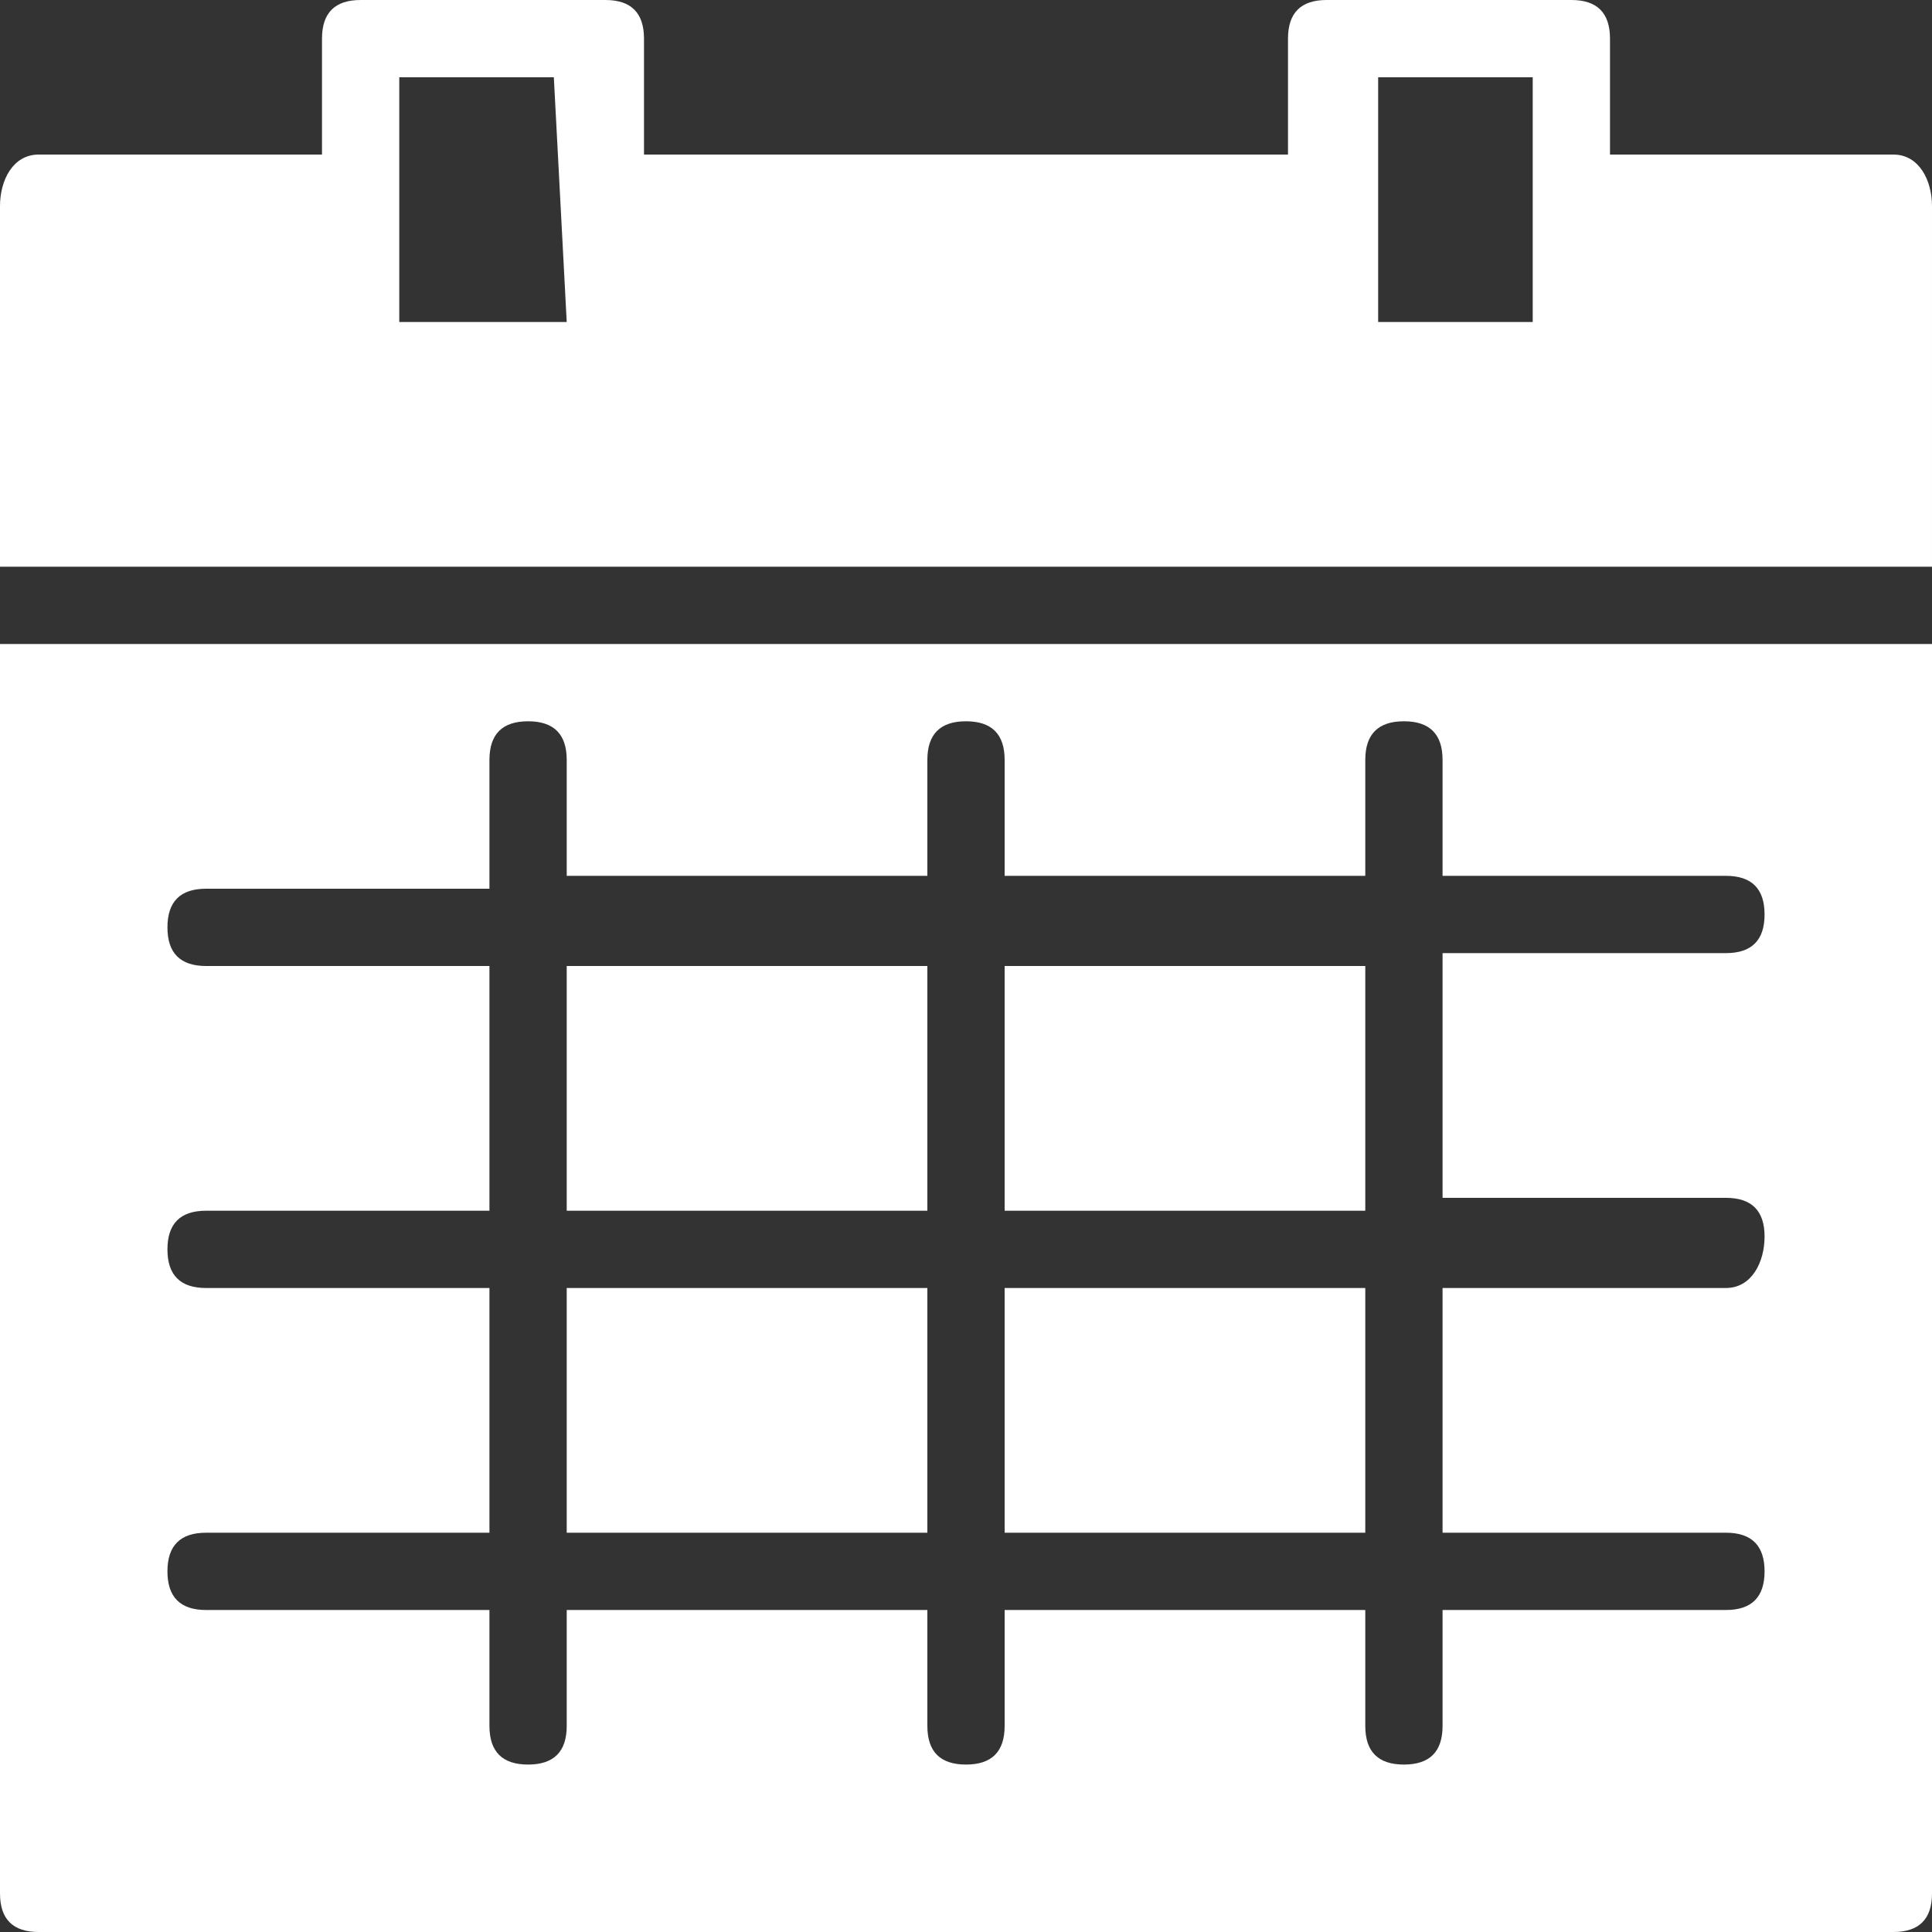
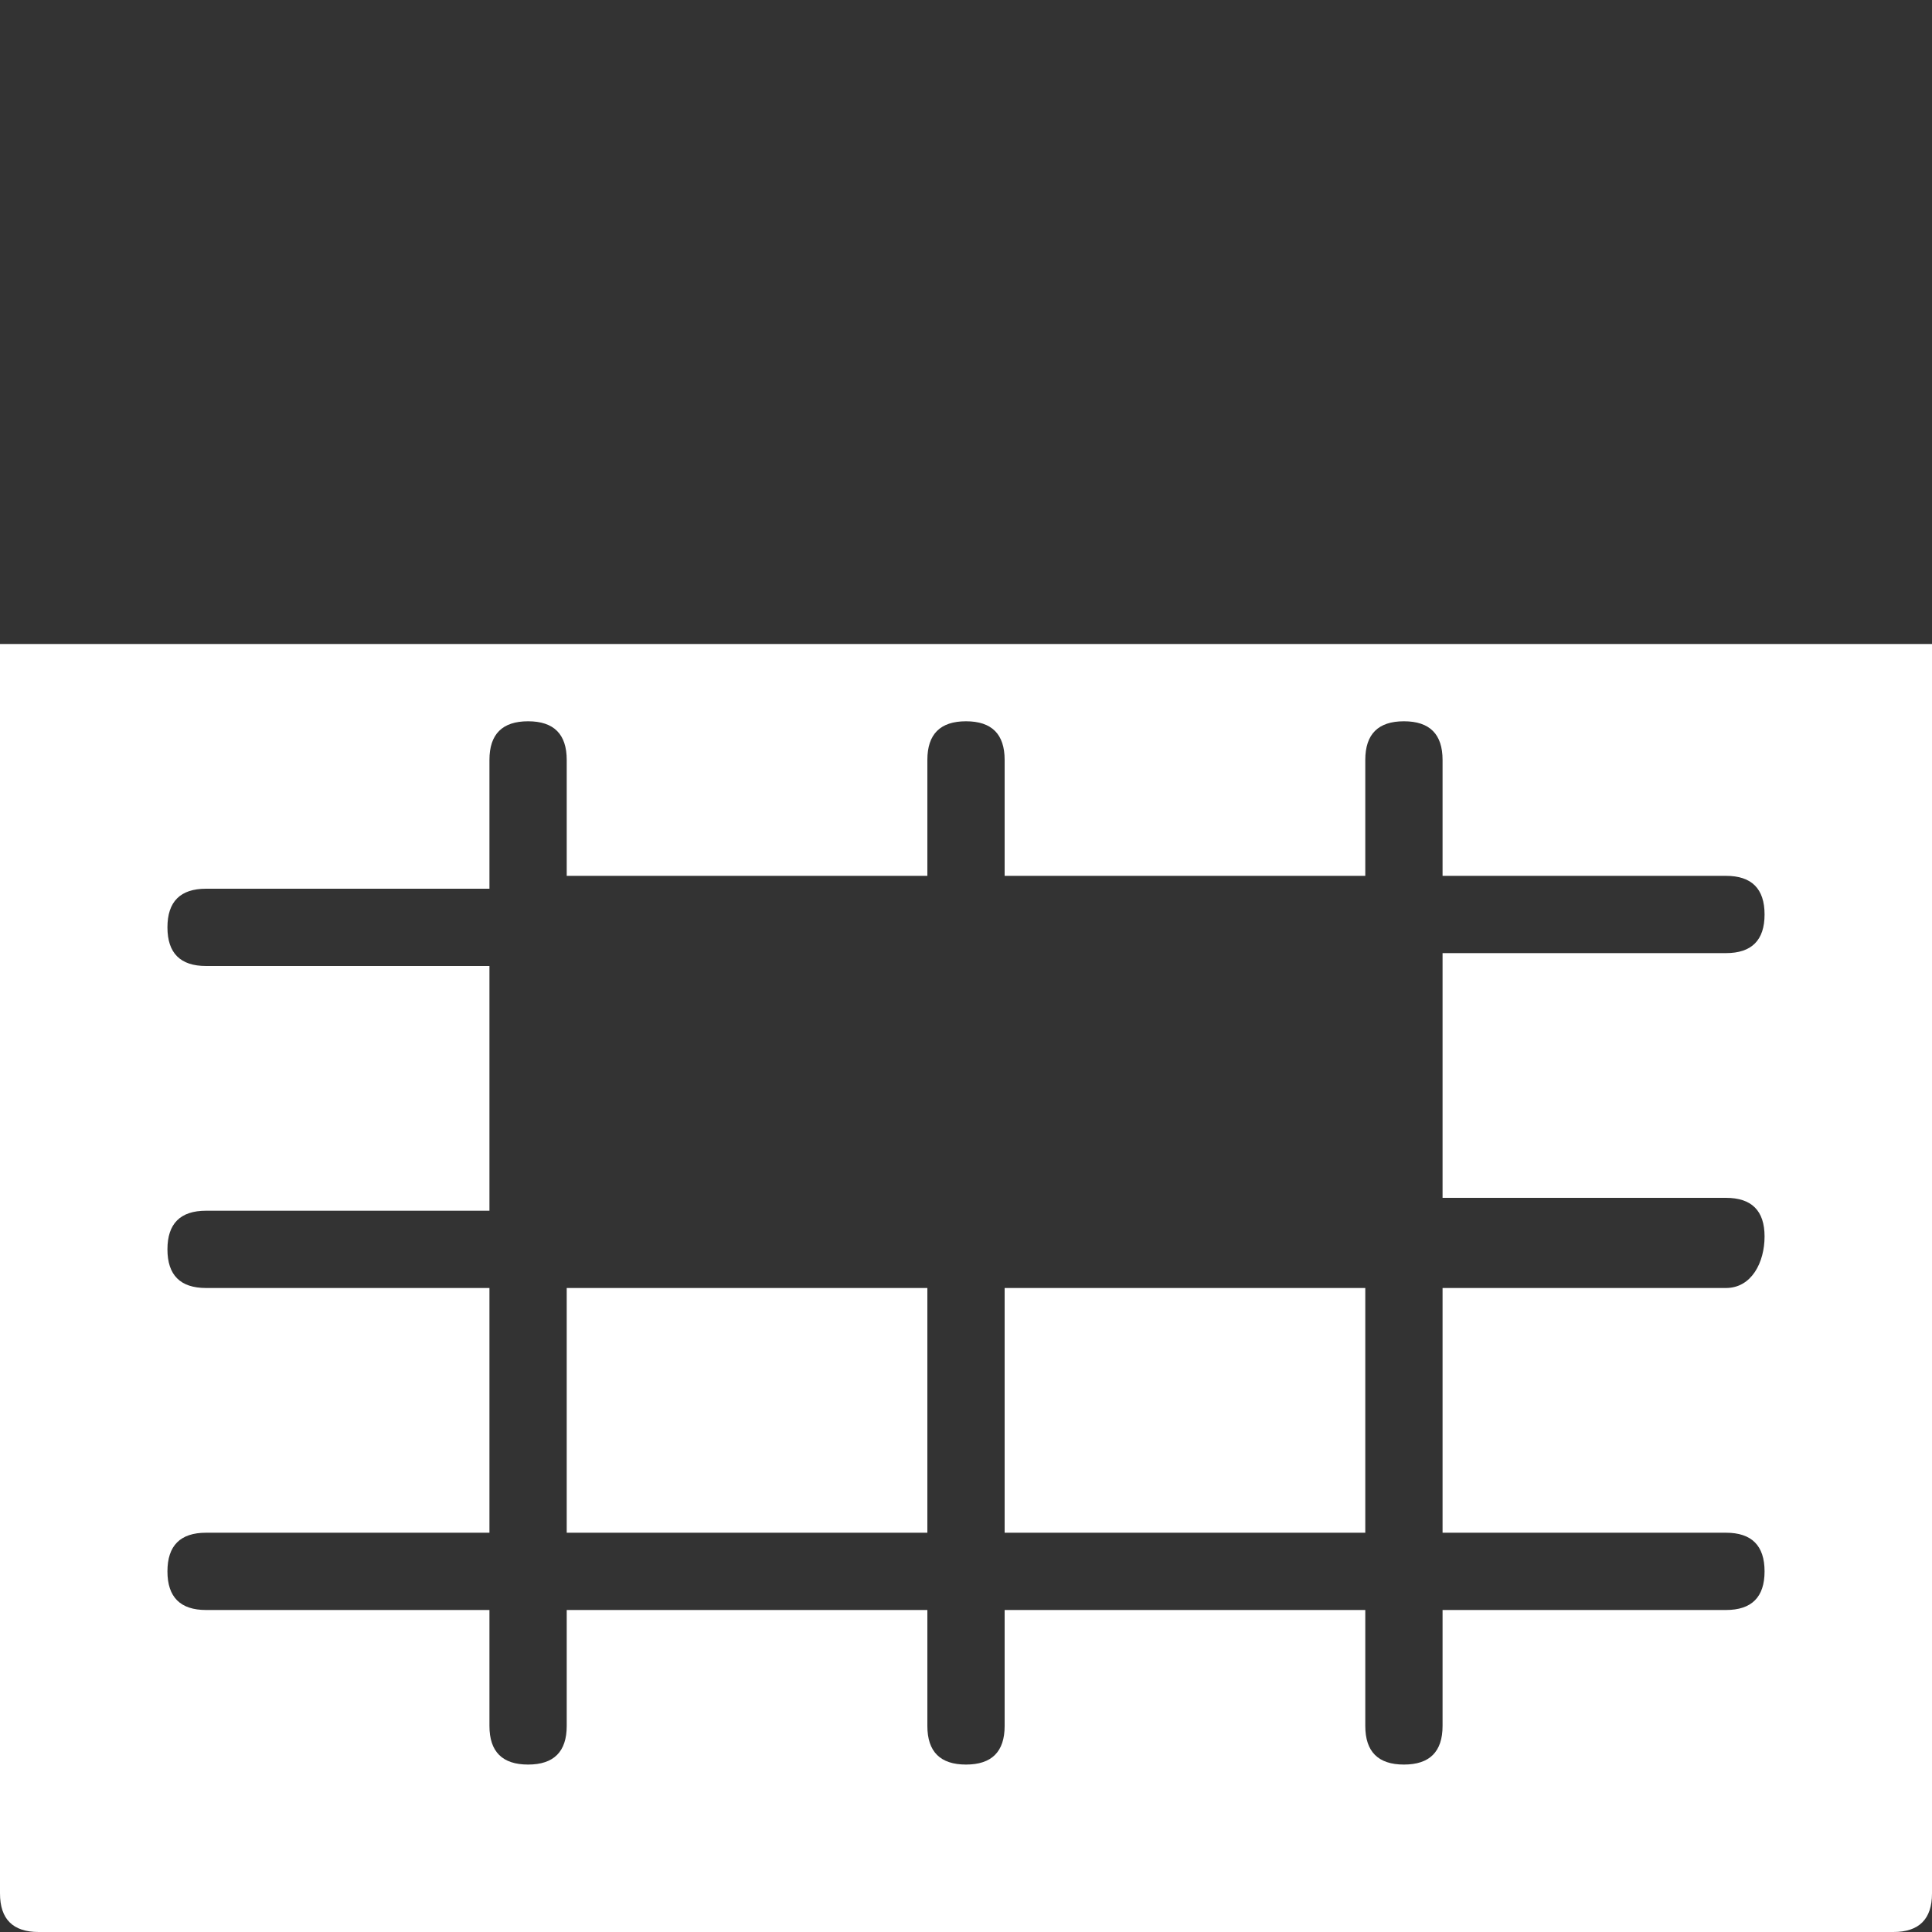
<svg xmlns="http://www.w3.org/2000/svg" enable-background="new 0 0 15 15" viewBox="0 0 15 15">
  <rect x="0" y="0" width="15" height="15" fill="#333333" stroke="none" />
  <g fill="#fff">
    <path d="m7.8 10h2.8v1.9h-2.8z" />
    <path d="m4.4 10h2.8v1.9h-2.8z" />
-     <path d="m7.8 7.5h2.8v1.9h-2.8z" />
-     <path d="m4.4 7.5h2.8v1.9h-2.8z" />
    <path d="m0 14.7c0 .2.1.3.3.3h14.4c.2 0 .3-.1.3-.3v-9.7h-15zm1.6-4.7c-.2 0-.3-.1-.3-.3s.1-.3.3-.3h2.2v-1.9h-2.2c-.2 0-.3-.1-.3-.3s.1-.3.3-.3h2.2v-1c0-.2.1-.3.3-.3s.3.1.3.3v.9h2.8v-.9c0-.2.1-.3.3-.3s.3.1.3.3v.9h2.8v-.9c0-.2.1-.3.3-.3s.3.1.3.3v.9h2.2c.2 0 .3.1.3.3s-.1.3-.3.3h-2.2v1.9h2.2c.2 0 .3.1.3.3s-.1.4-.3.4h-2.2v1.9h2.2c.2 0 .3.1.3.3s-.1.3-.3.3h-2.2v.9c0 .2-.1.3-.3.3s-.3-.1-.3-.3v-.9h-2.8v.9c0 .2-.1.3-.3.3s-.3-.1-.3-.3v-.9h-2.8v.9c0 .2-.1.3-.3.3s-.3-.1-.3-.3v-.9h-2.2c-.2 0-.3-.1-.3-.3s.1-.3.3-.3h2.2v-1.9z" />
-     <path d="m14.7 1.2h-2.2v-.9c0-.2-.1-.3-.3-.3h-1.9c-.2 0-.3.1-.3.3v.9h-5v-.9c0-.2-.1-.3-.3-.3h-1.9c-.2 0-.3.1-.3.3v.9h-2.2c-.2 0-.3.2-.3.4v2.8h15v-2.8c0-.2-.1-.4-.3-.4zm-10.3 1.3h-1.3v-1.9h1.2zm7.5 0h-1.2v-1.9h1.2z" />
  </g>
</svg>